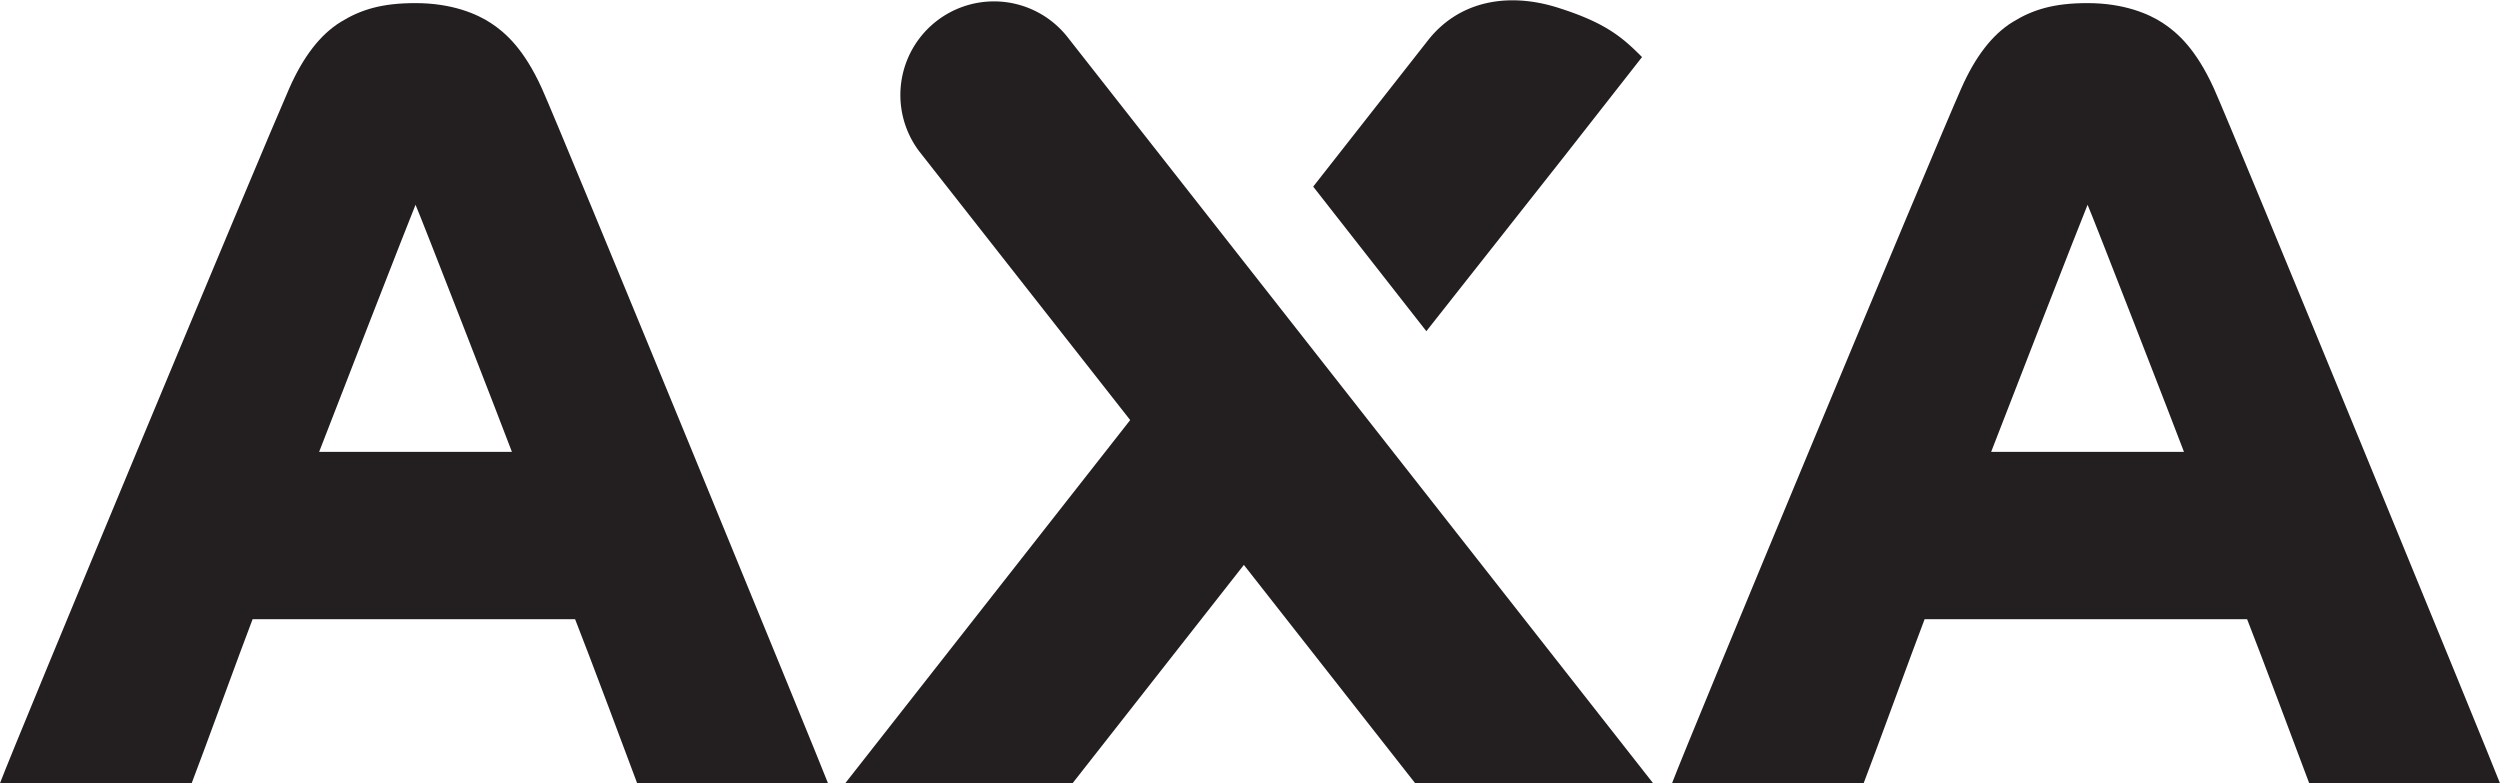
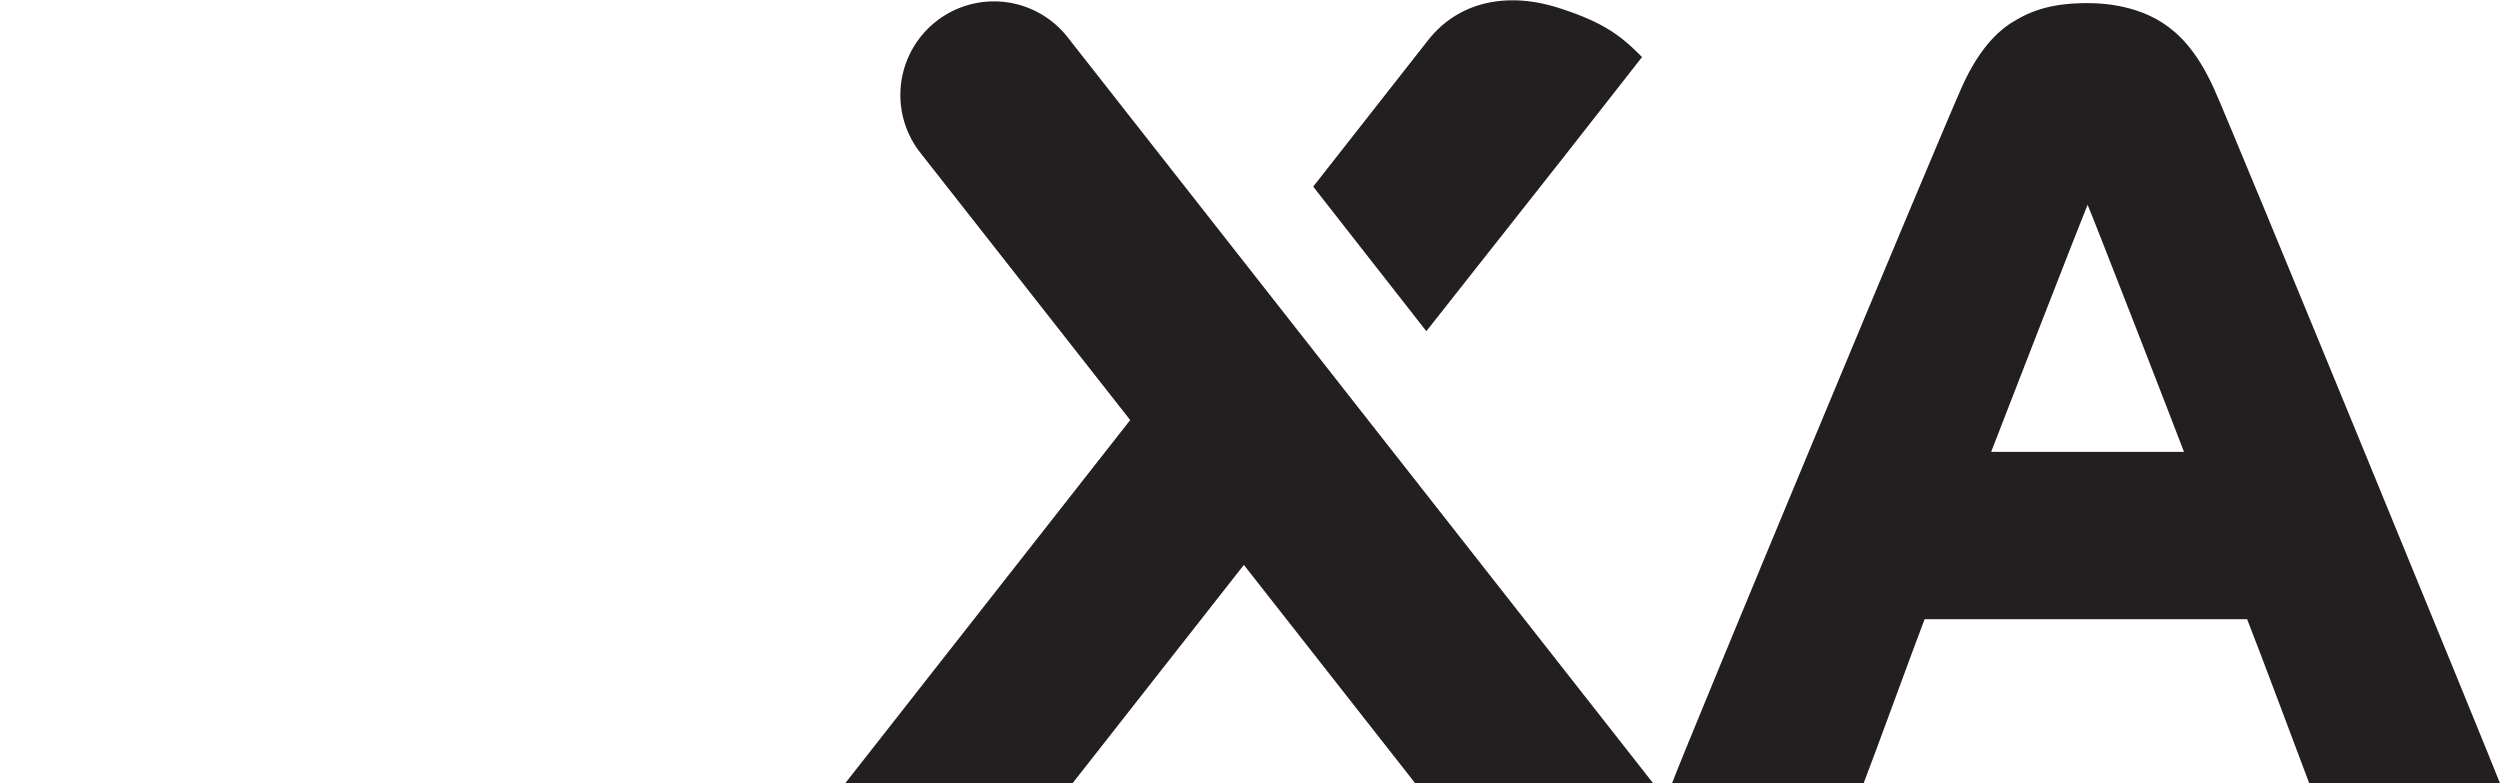
<svg xmlns="http://www.w3.org/2000/svg" id="Laag_1" data-name="Laag 1" viewBox="0 0 627.88 196.7">
  <defs>
    <style>.cls-1{fill:#231f20;}</style>
  </defs>
-   <path class="cls-1" d="M102.26,377.64c3.89-10.39,66-159.46,72.64-174.49q5.28-12,12.94-16.7c5.1-3.15,10.4-4.73,18.76-4.73,9.15,0,15.44,2.69,19,5.05s8.23,6.39,12.77,16.41,70.36,170.38,71.84,174.46H262.28c-2-5.37-12.06-32.28-15.58-41.18h-81c-3,7.79-12.71,34.51-15.3,41.18Zm128.57-83.21c-1.85-5-23.1-59.64-24.21-62.06-1.11,2.6-22.17,56.68-24.21,62.06Z" transform="translate(-102.26 -180.94)" />
  <path class="cls-1" d="M522.2,377.64c3.89-10.39,65.95-159.46,72.63-174.49q5.28-12,12.94-16.7c5.1-3.15,10.41-4.73,18.76-4.73,9.15,0,15.45,2.69,19,5.05s8.22,6.39,12.77,16.41,70.35,170.38,71.83,174.46H682.22c-2.05-5.37-12.07-32.28-15.59-41.18h-81c-3,7.79-12.71,34.51-15.31,41.18Zm128.57-83.21c-1.86-5-23.1-59.64-24.21-62.06-1.12,2.6-22.18,56.68-24.22,62.06Z" transform="translate(-102.26 -180.94)" />
  <path class="cls-1" d="M495.4,219.86l19.26-24.59c-4.86-4.86-9-8.59-21.23-12.43s-24.64-1.84-32.56,8.27c0,0-11.85,15.1-28.8,36.7l28.42,36.31ZM370.17,190h0l-.06-.07a23.51,23.51,0,0,0-37,29l53,67.51-71.54,91.18h57.09l43-54.8,43,54.8h59.76Z" transform="translate(-102.26 -180.94)" />
</svg>